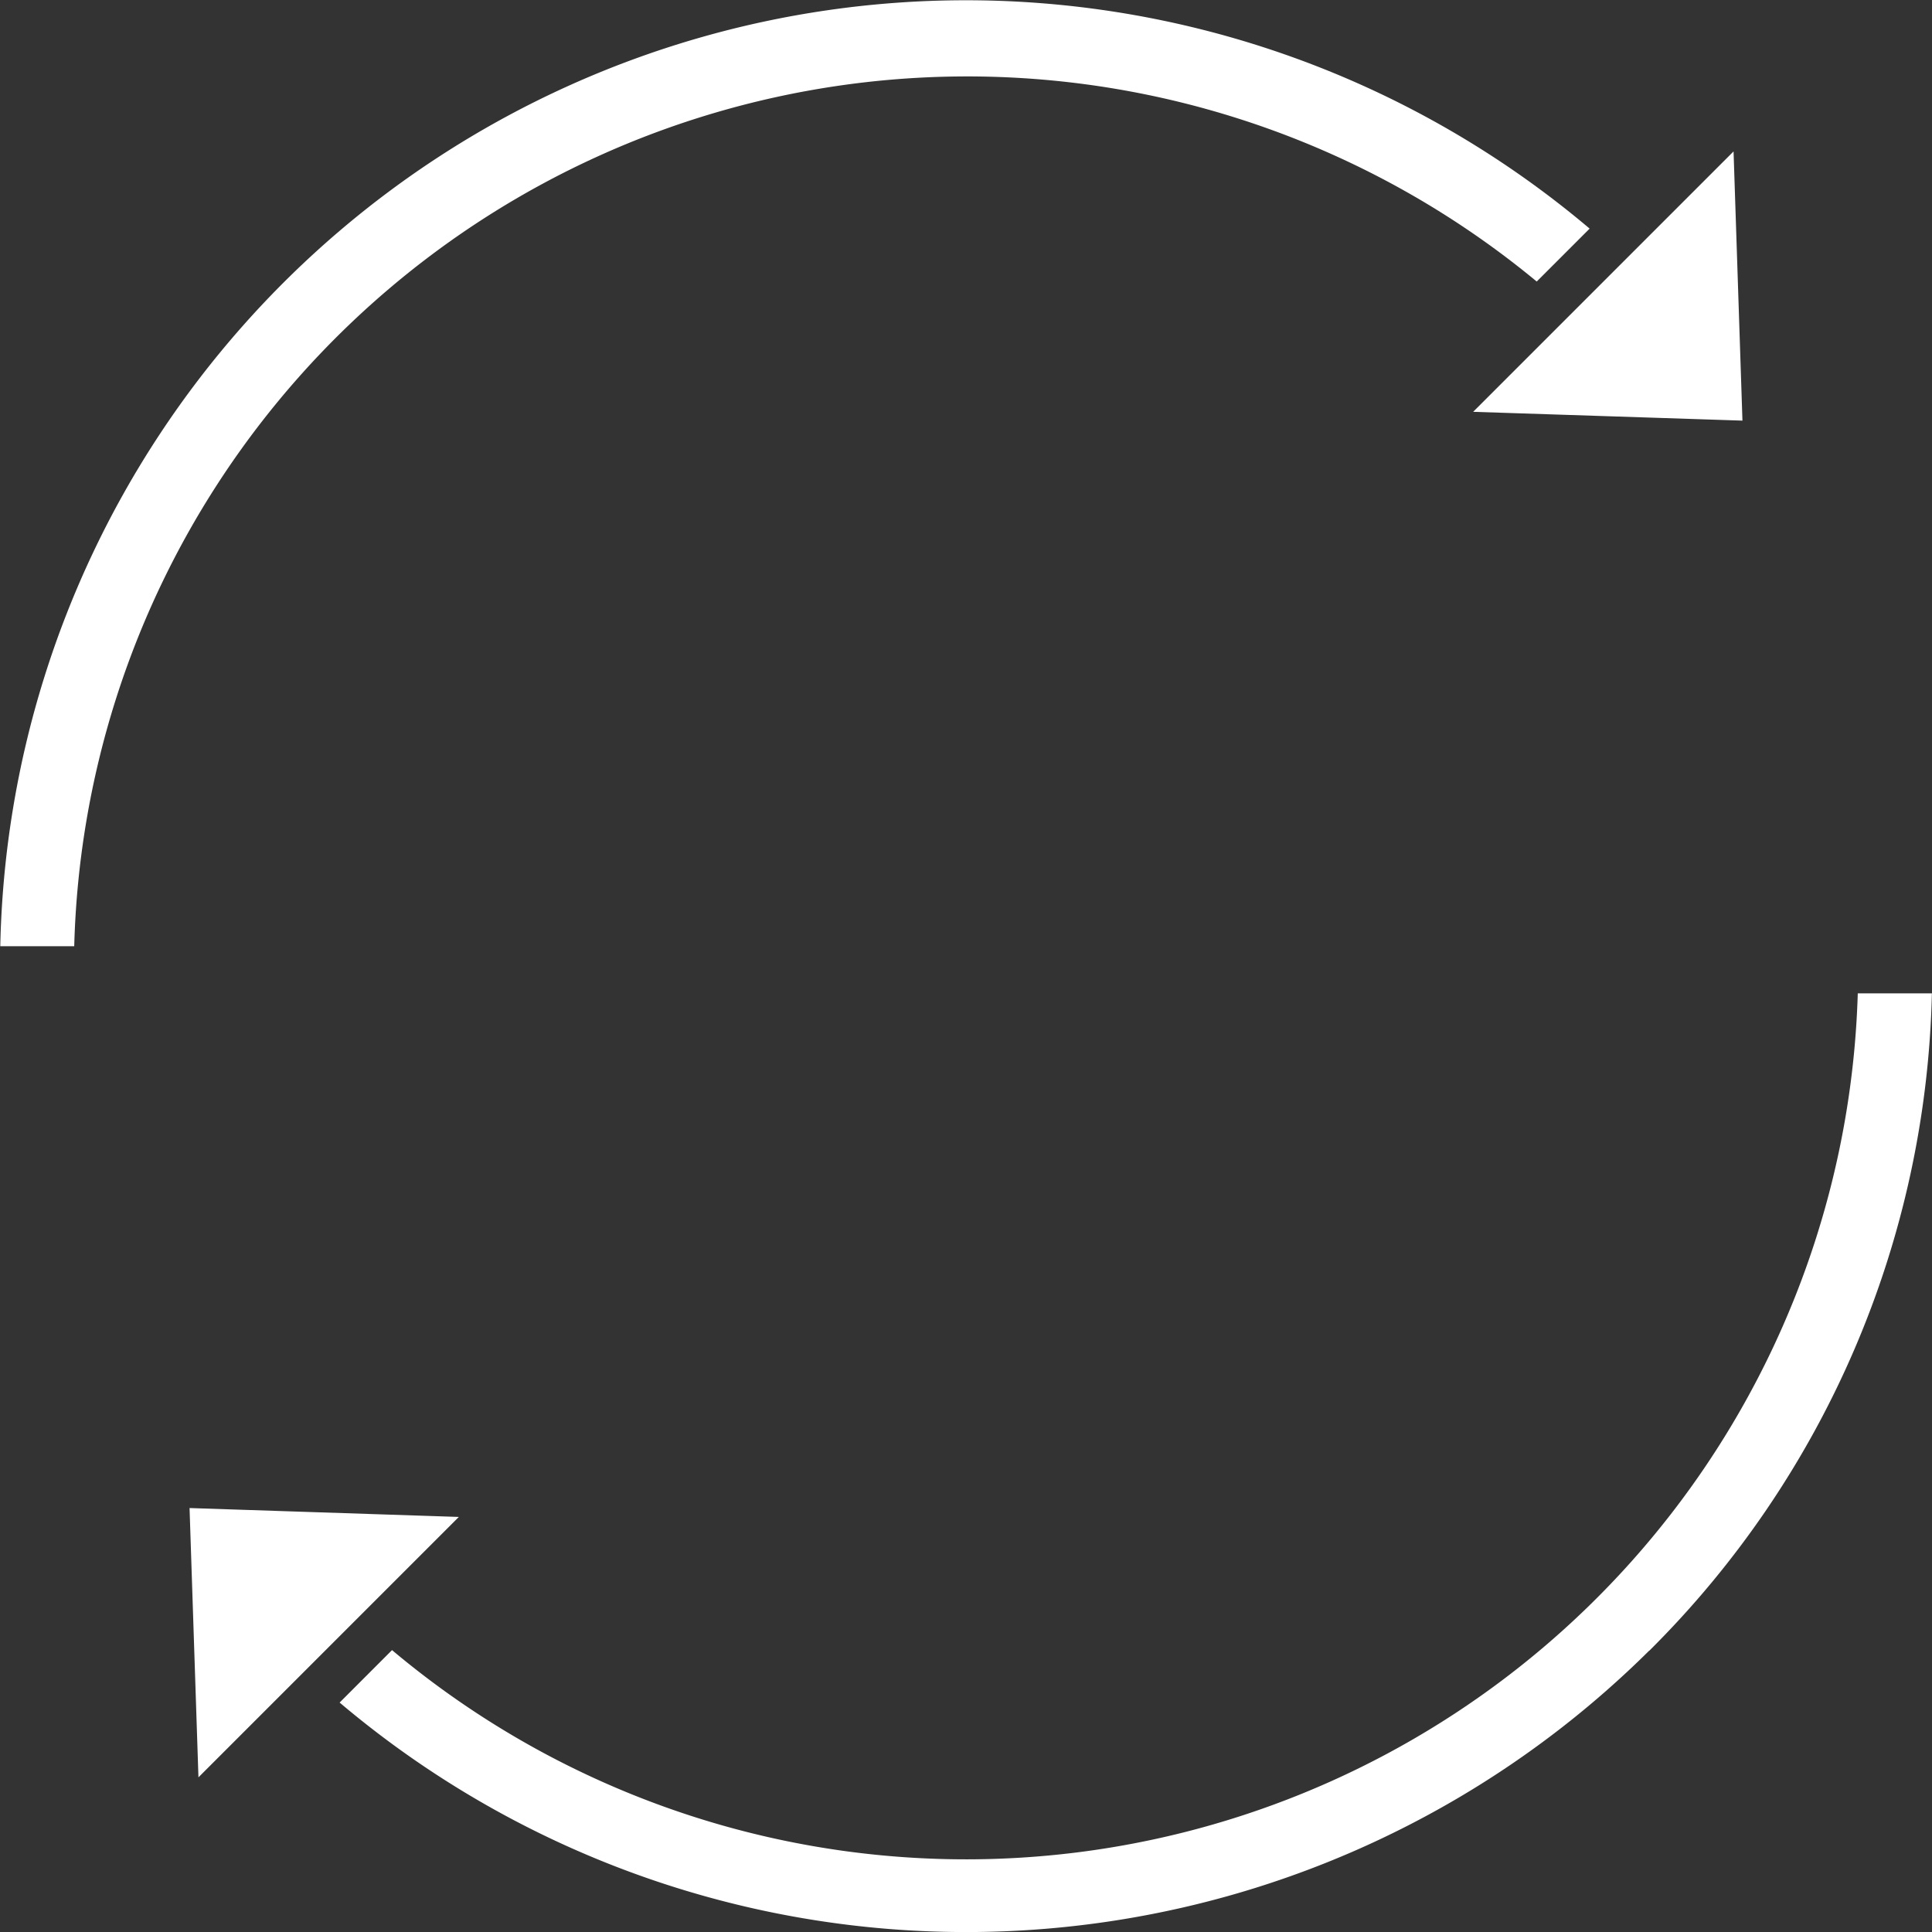
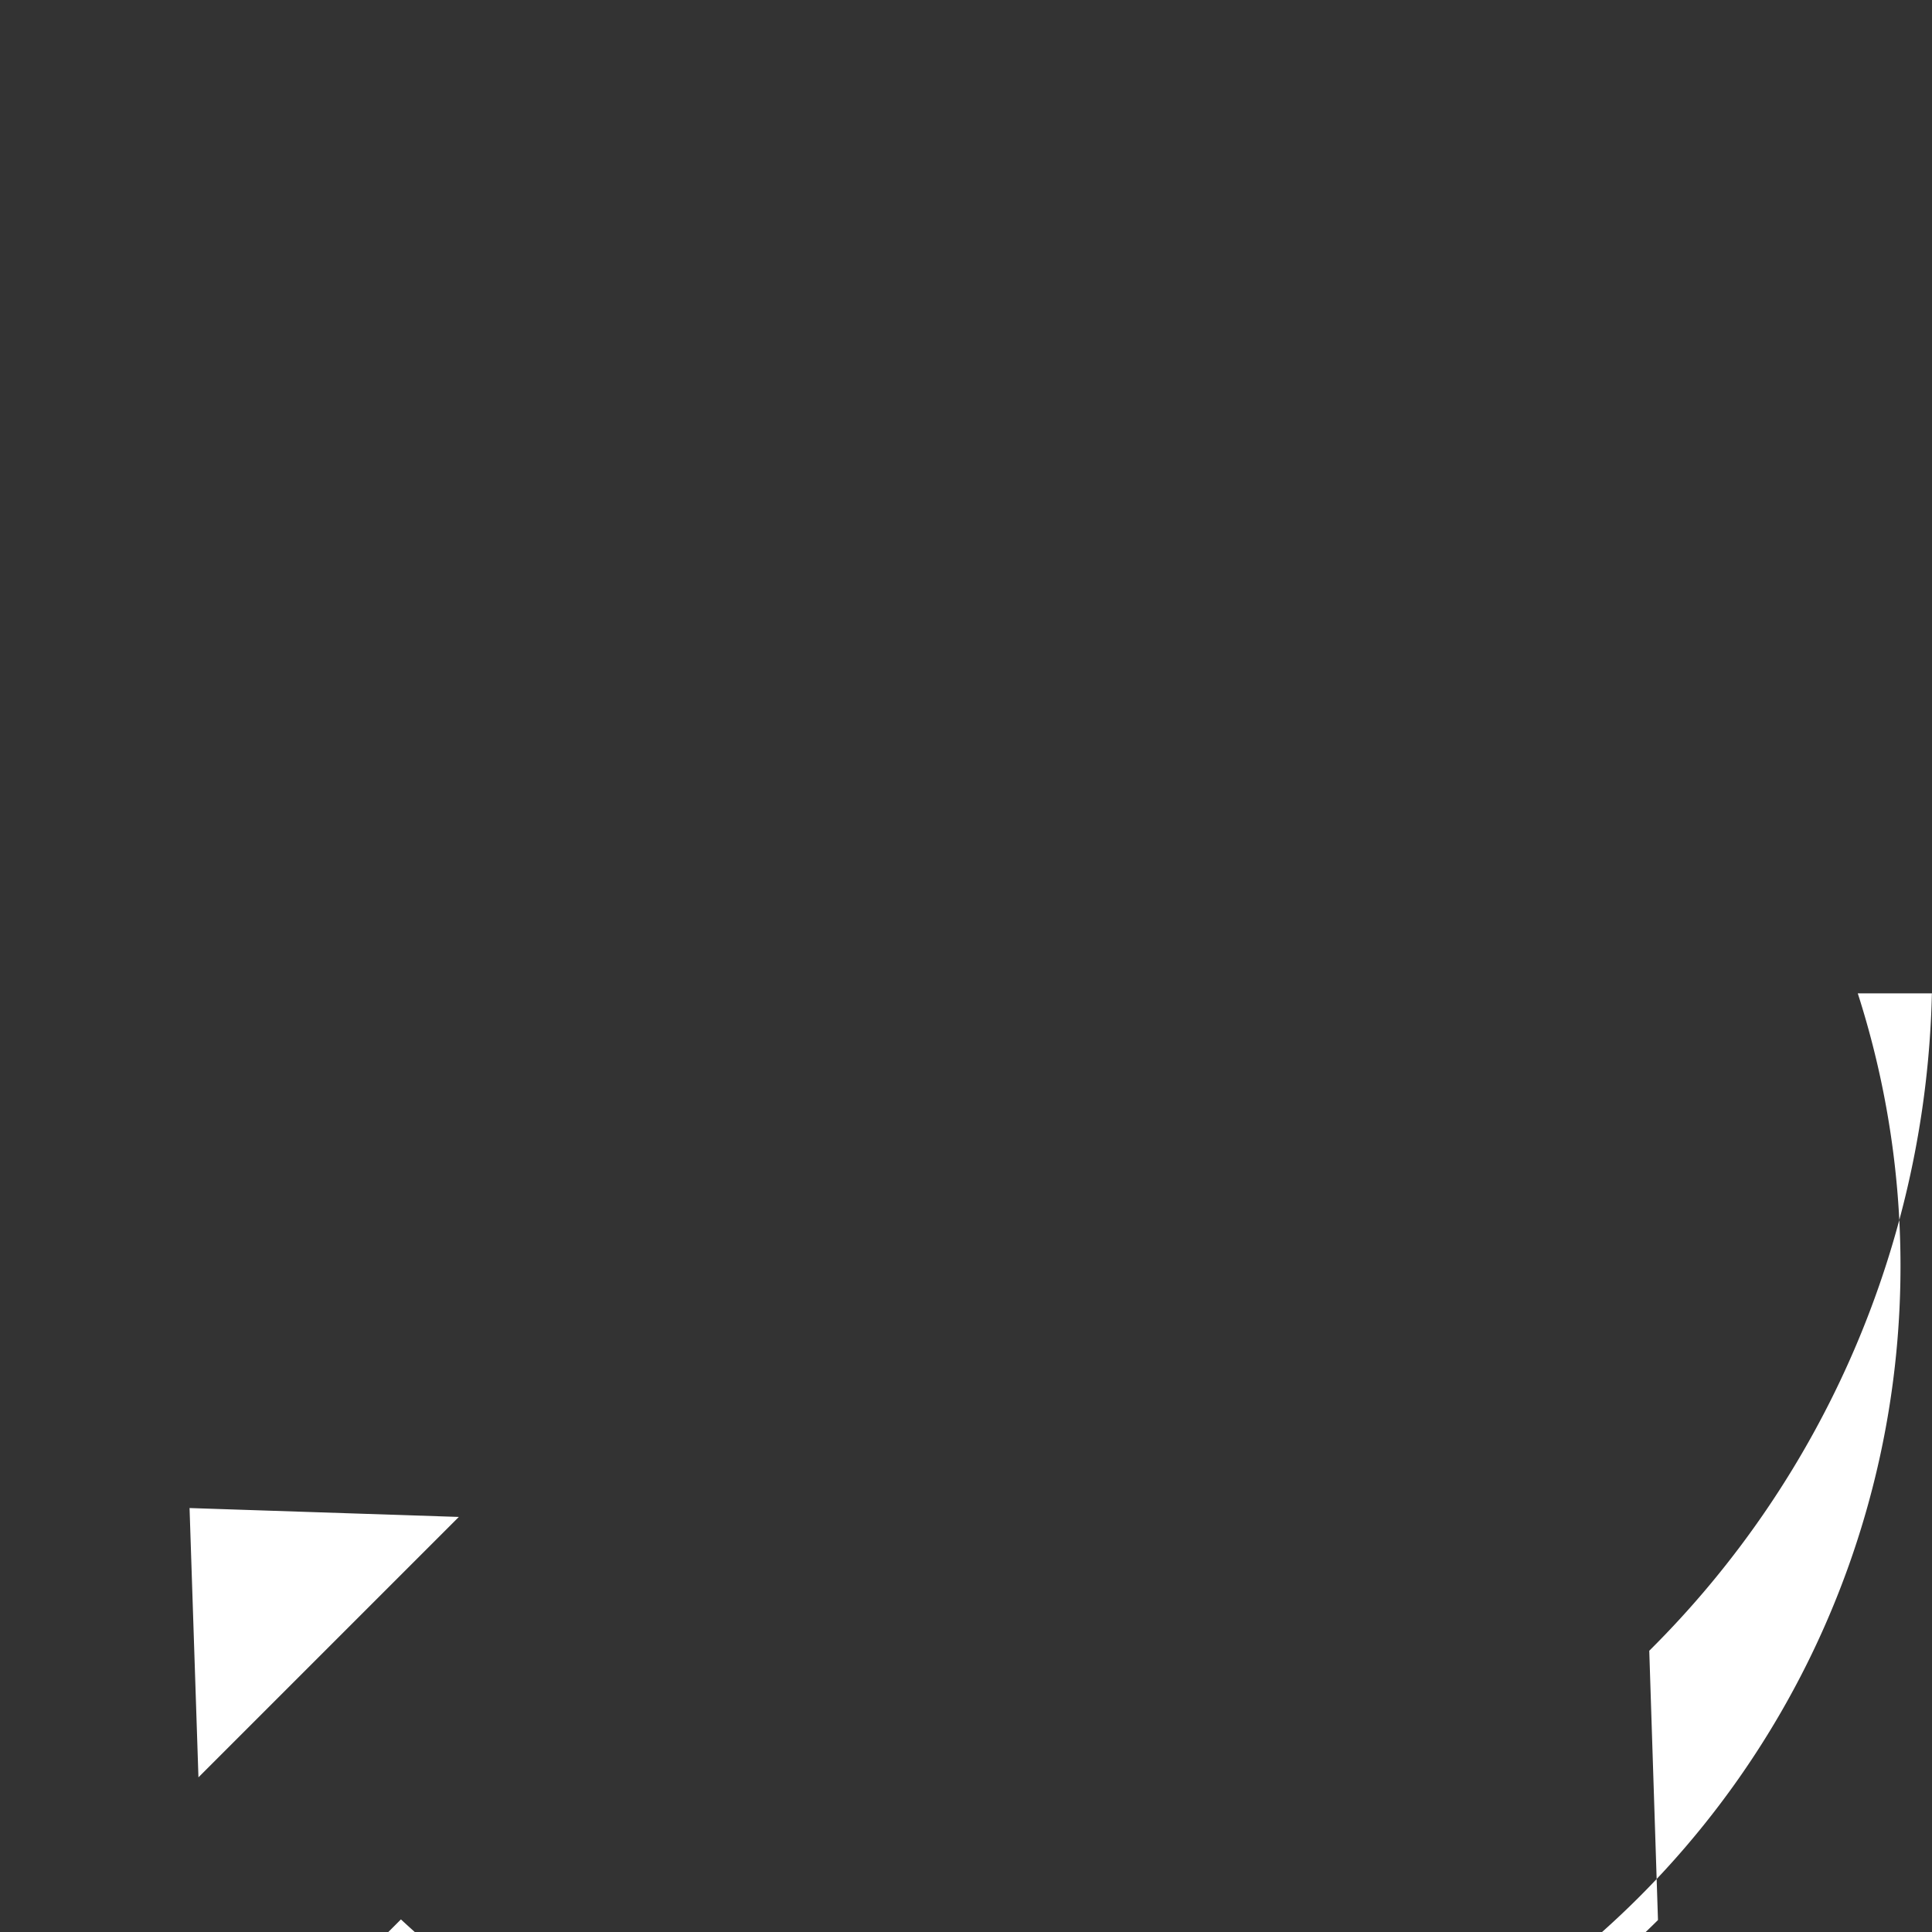
<svg xmlns="http://www.w3.org/2000/svg" id="_7" data-name="7" width="41.697" height="41.698" viewBox="0 0 41.697 41.698">
  <rect x="0" y="0" width="41.697" height="41.698" fill="#333333" stroke="none" />
-   <path id="Path_5297" data-name="Path 5297" d="M88.523,59.99,82.711,59.8l5.62-5.62Zm-36,11.344h-1.6A20.846,20.846,0,0,1,85.225,55.846l-1.142,1.142A19.279,19.279,0,0,0,52.519,71.334Z" transform="translate(-50.917 -50.912)" fill="#fff" />
-   <path id="Path_5298" data-name="Path 5298" d="M91.164,272.908l5.812.192-5.62,5.62Zm31.5,3.08a20.93,20.93,0,0,1-28.261,1.118l1.131-1.132A19.253,19.253,0,0,0,127.168,261.8h1.6a20.656,20.656,0,0,1-6.1,14.188Z" transform="translate(-87.073 -240.361)" fill="#fff" />
+   <path id="Path_5298" data-name="Path 5298" d="M91.164,272.908l5.812.192-5.62,5.62m31.5,3.08a20.93,20.93,0,0,1-28.261,1.118l1.131-1.132A19.253,19.253,0,0,0,127.168,261.8h1.6a20.656,20.656,0,0,1-6.1,14.188Z" transform="translate(-87.073 -240.361)" fill="#fff" />
</svg>